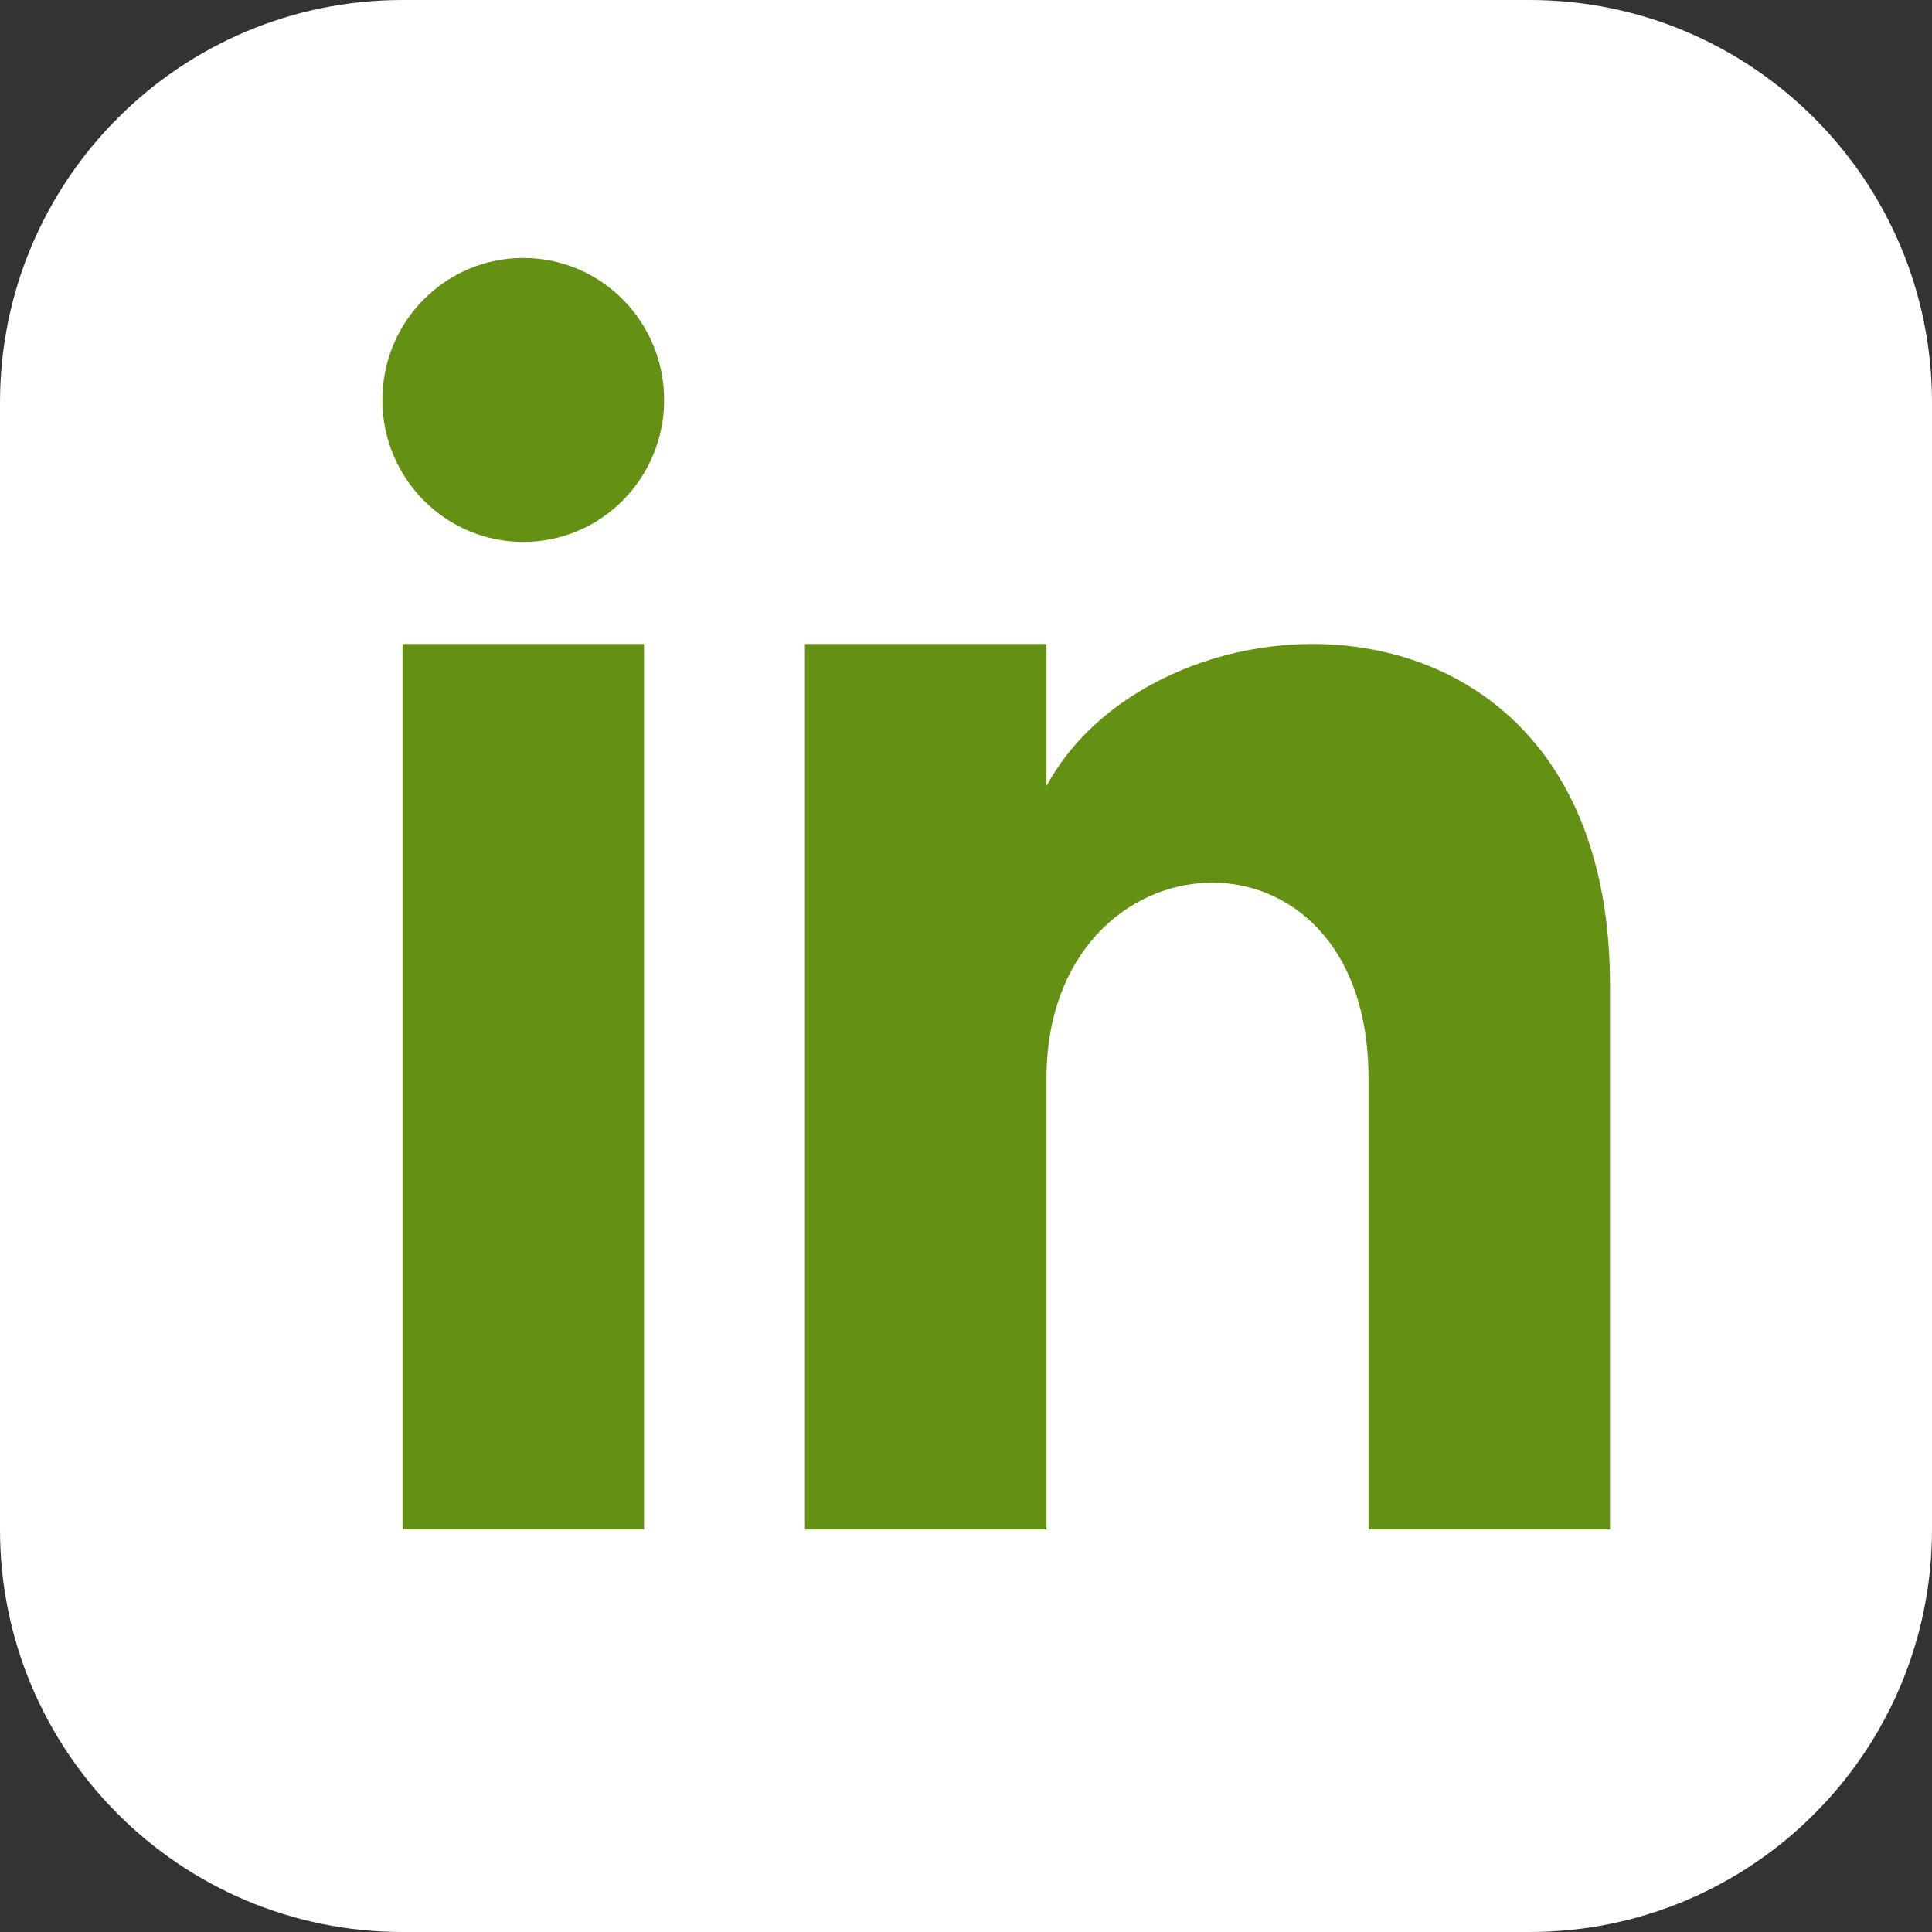
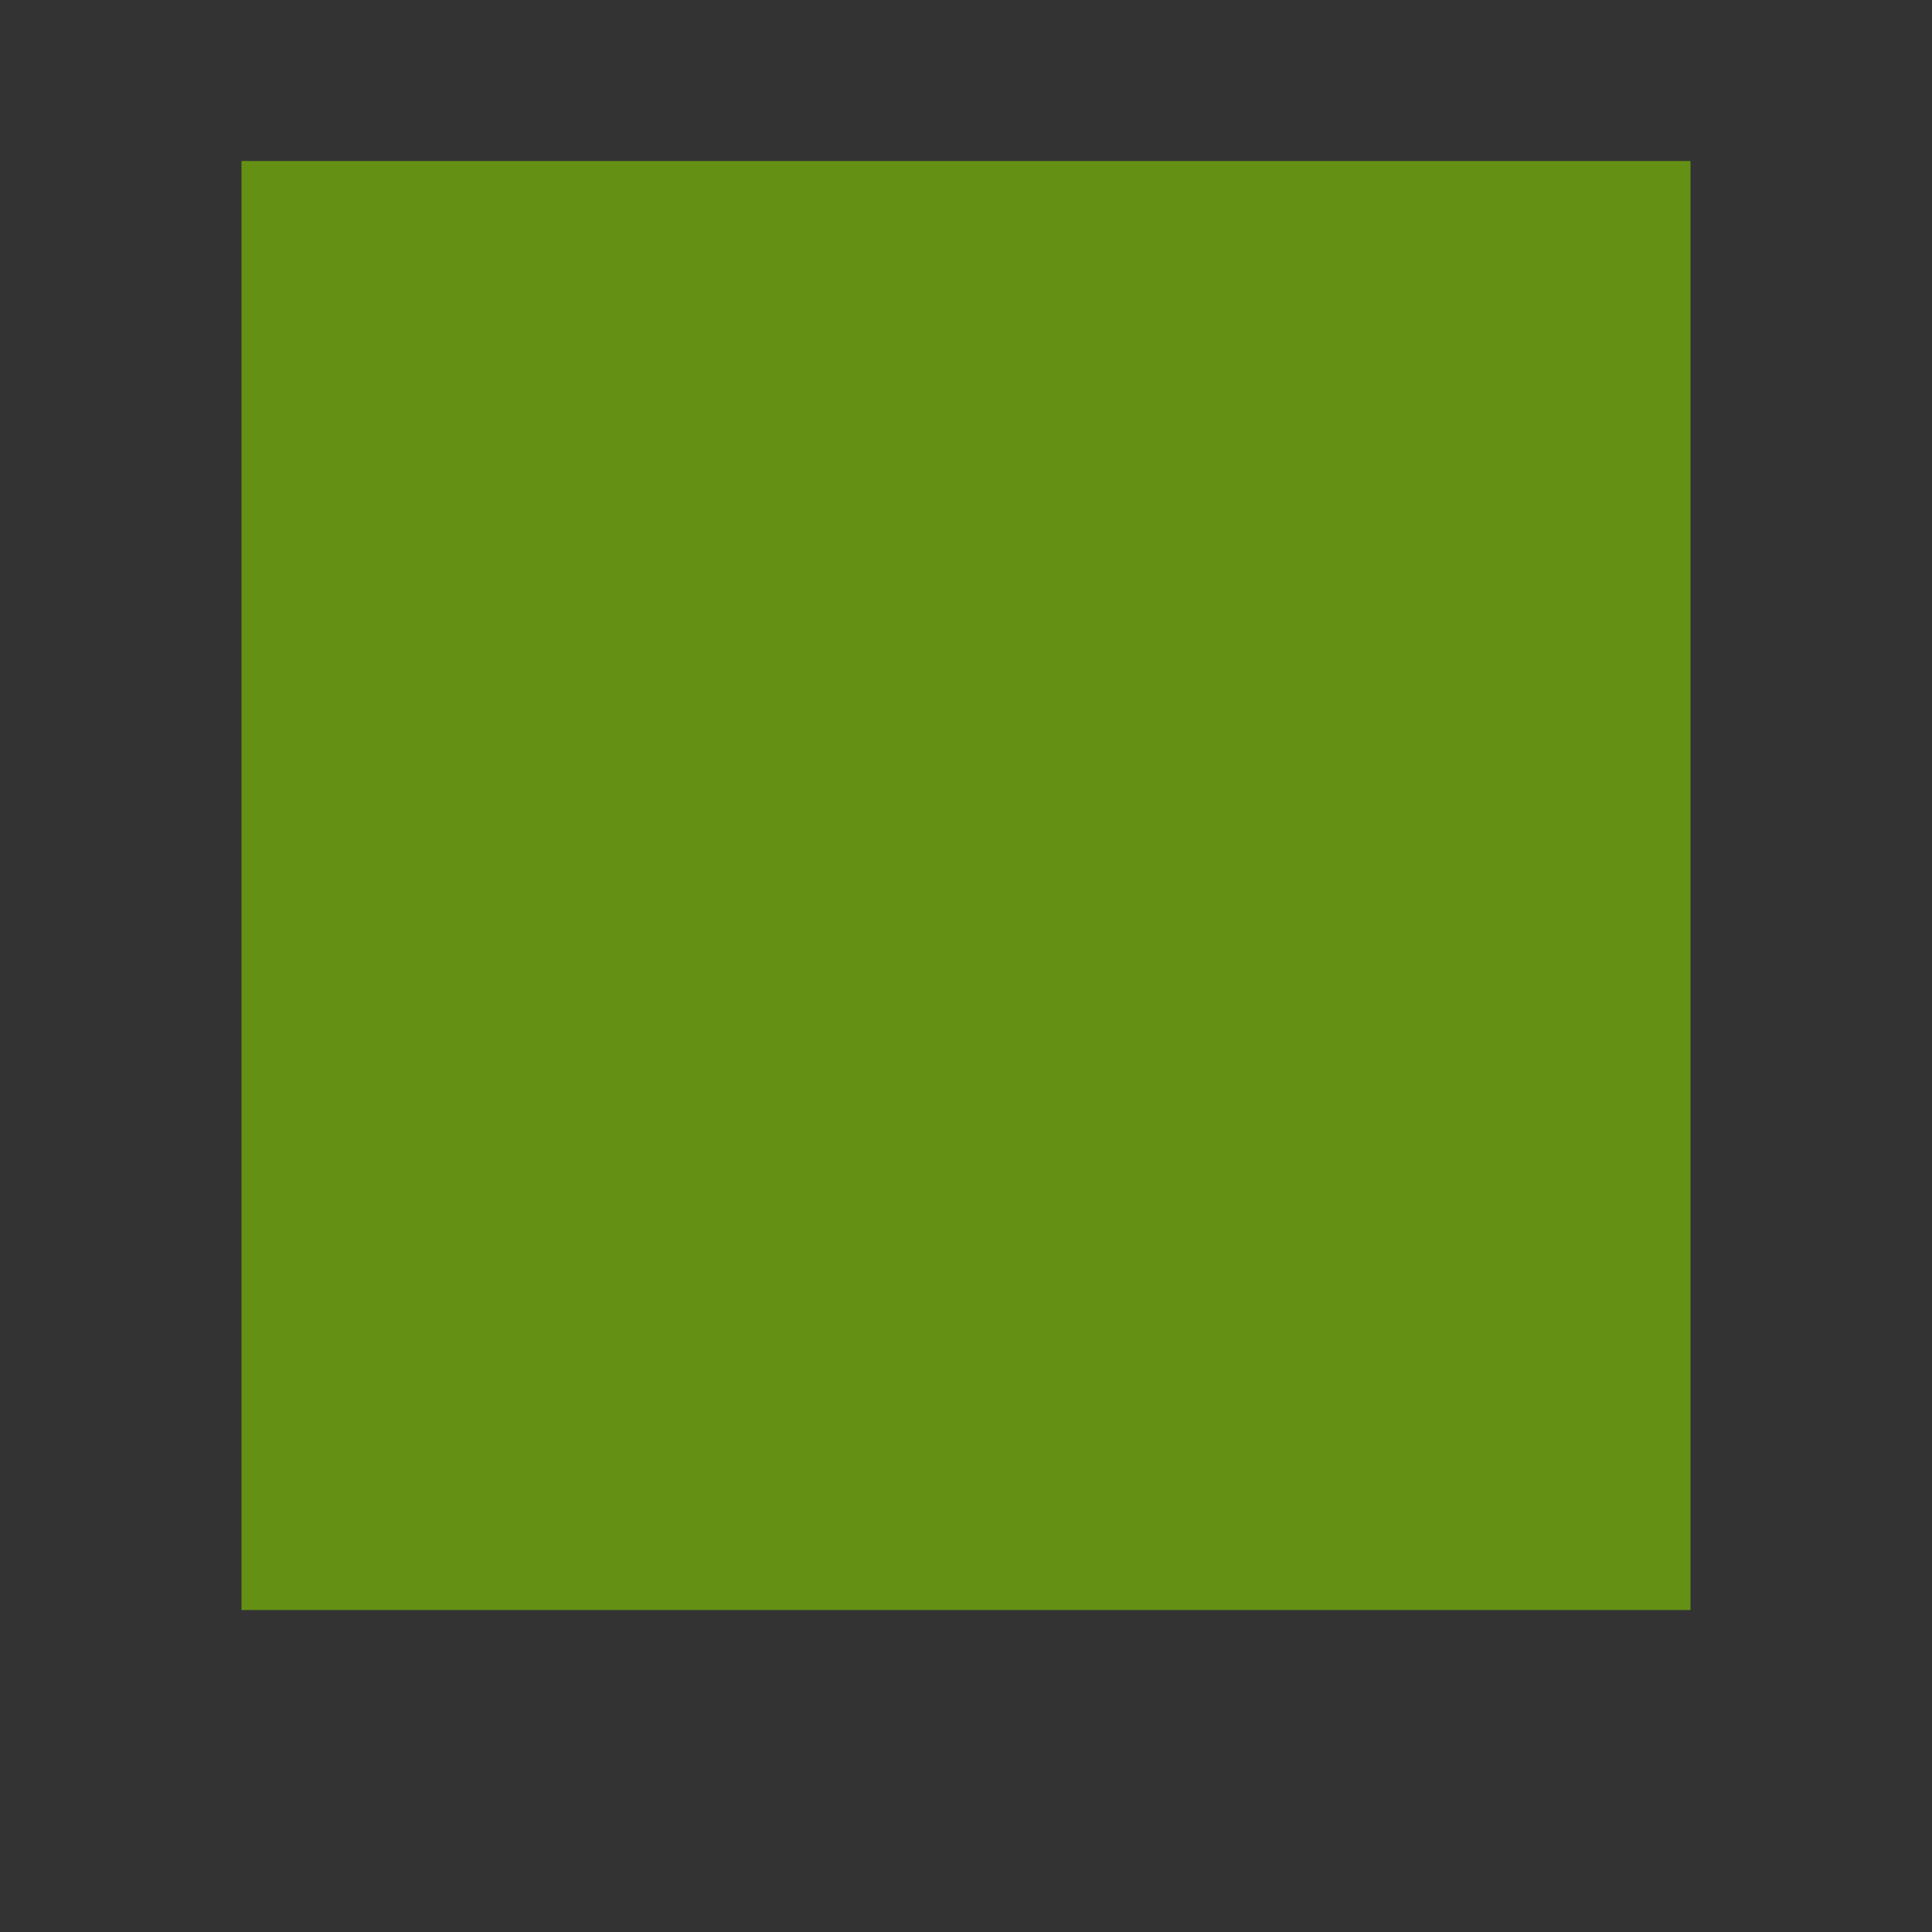
<svg xmlns="http://www.w3.org/2000/svg" width="32px" height="32px" viewBox="0 0 32 32" version="1.1">
  <rect x="0" y="0" width="32" height="32" fill="#333333" stroke="none" />
  <title>iconmonstr-linkedin-3</title>
  <g id="Page-1" stroke="none" stroke-width="1" fill="none" fill-rule="evenodd">
    <g id="Artboard" transform="translate(-212, -310)">
      <g id="iconmonstr-linkedin-3" transform="translate(212, 310)">
        <rect id="Rectangle" fill="#649114" x="4" y="2.667" width="24" height="24" />
-         <path d="M25.333,0 L6.667,0 C2.985,0 0,2.985 0,6.667 L0,25.333 C0,29.015 2.985,32 6.667,32 L25.333,32 C29.016,32 32,29.015 32,25.333 L32,6.667 C32,2.985 29.016,0 25.333,0 Z M10.667,25.333 L6.667,25.333 L6.667,10.667 L10.667,10.667 L10.667,25.333 Z M8.667,8.976 C7.379,8.976 6.333,7.923 6.333,6.624 C6.333,5.325 7.379,4.272 8.667,4.272 C9.955,4.272 11,5.325 11,6.624 C11,7.923 9.956,8.976 8.667,8.976 Z M26.667,25.333 L22.667,25.333 L22.667,17.861 C22.667,13.371 17.333,13.711 17.333,17.861 L17.333,25.333 L13.333,25.333 L13.333,10.667 L17.333,10.667 L17.333,13.02 C19.195,9.572 26.667,9.317 26.667,16.321 L26.667,25.333 Z" id="Shape" fill="#FFFFFF" fill-rule="nonzero" />
      </g>
    </g>
  </g>
</svg>